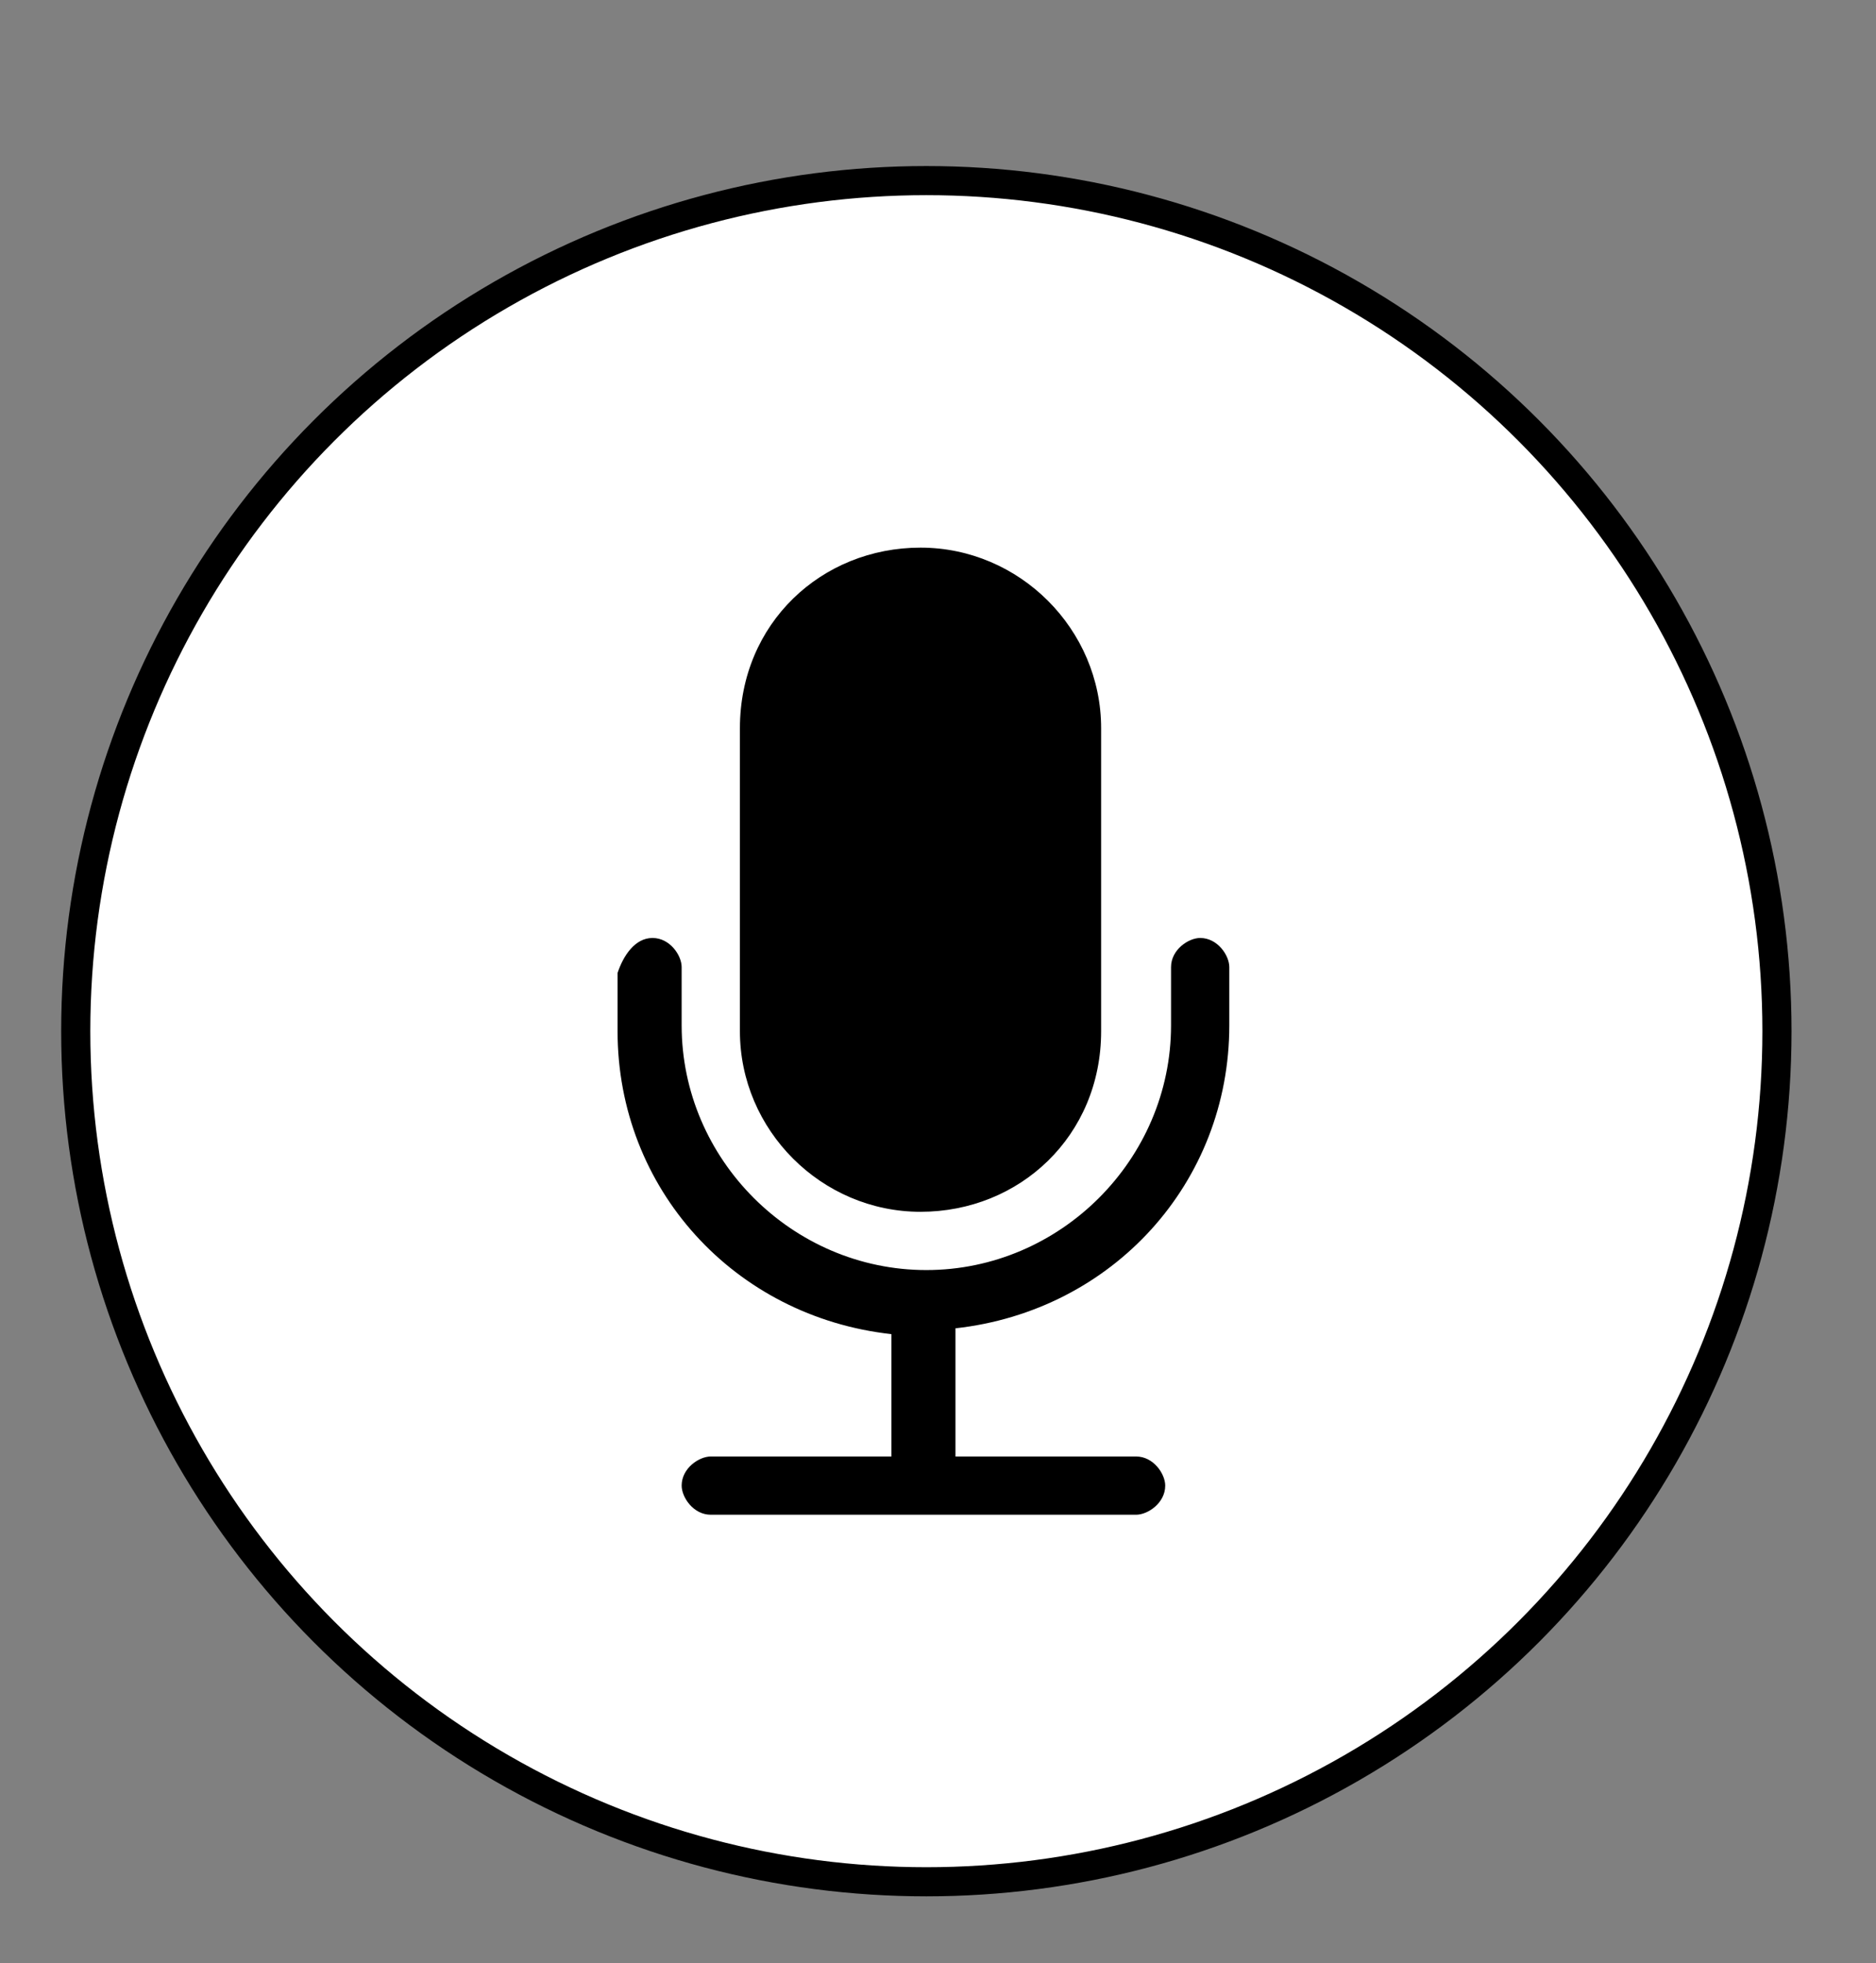
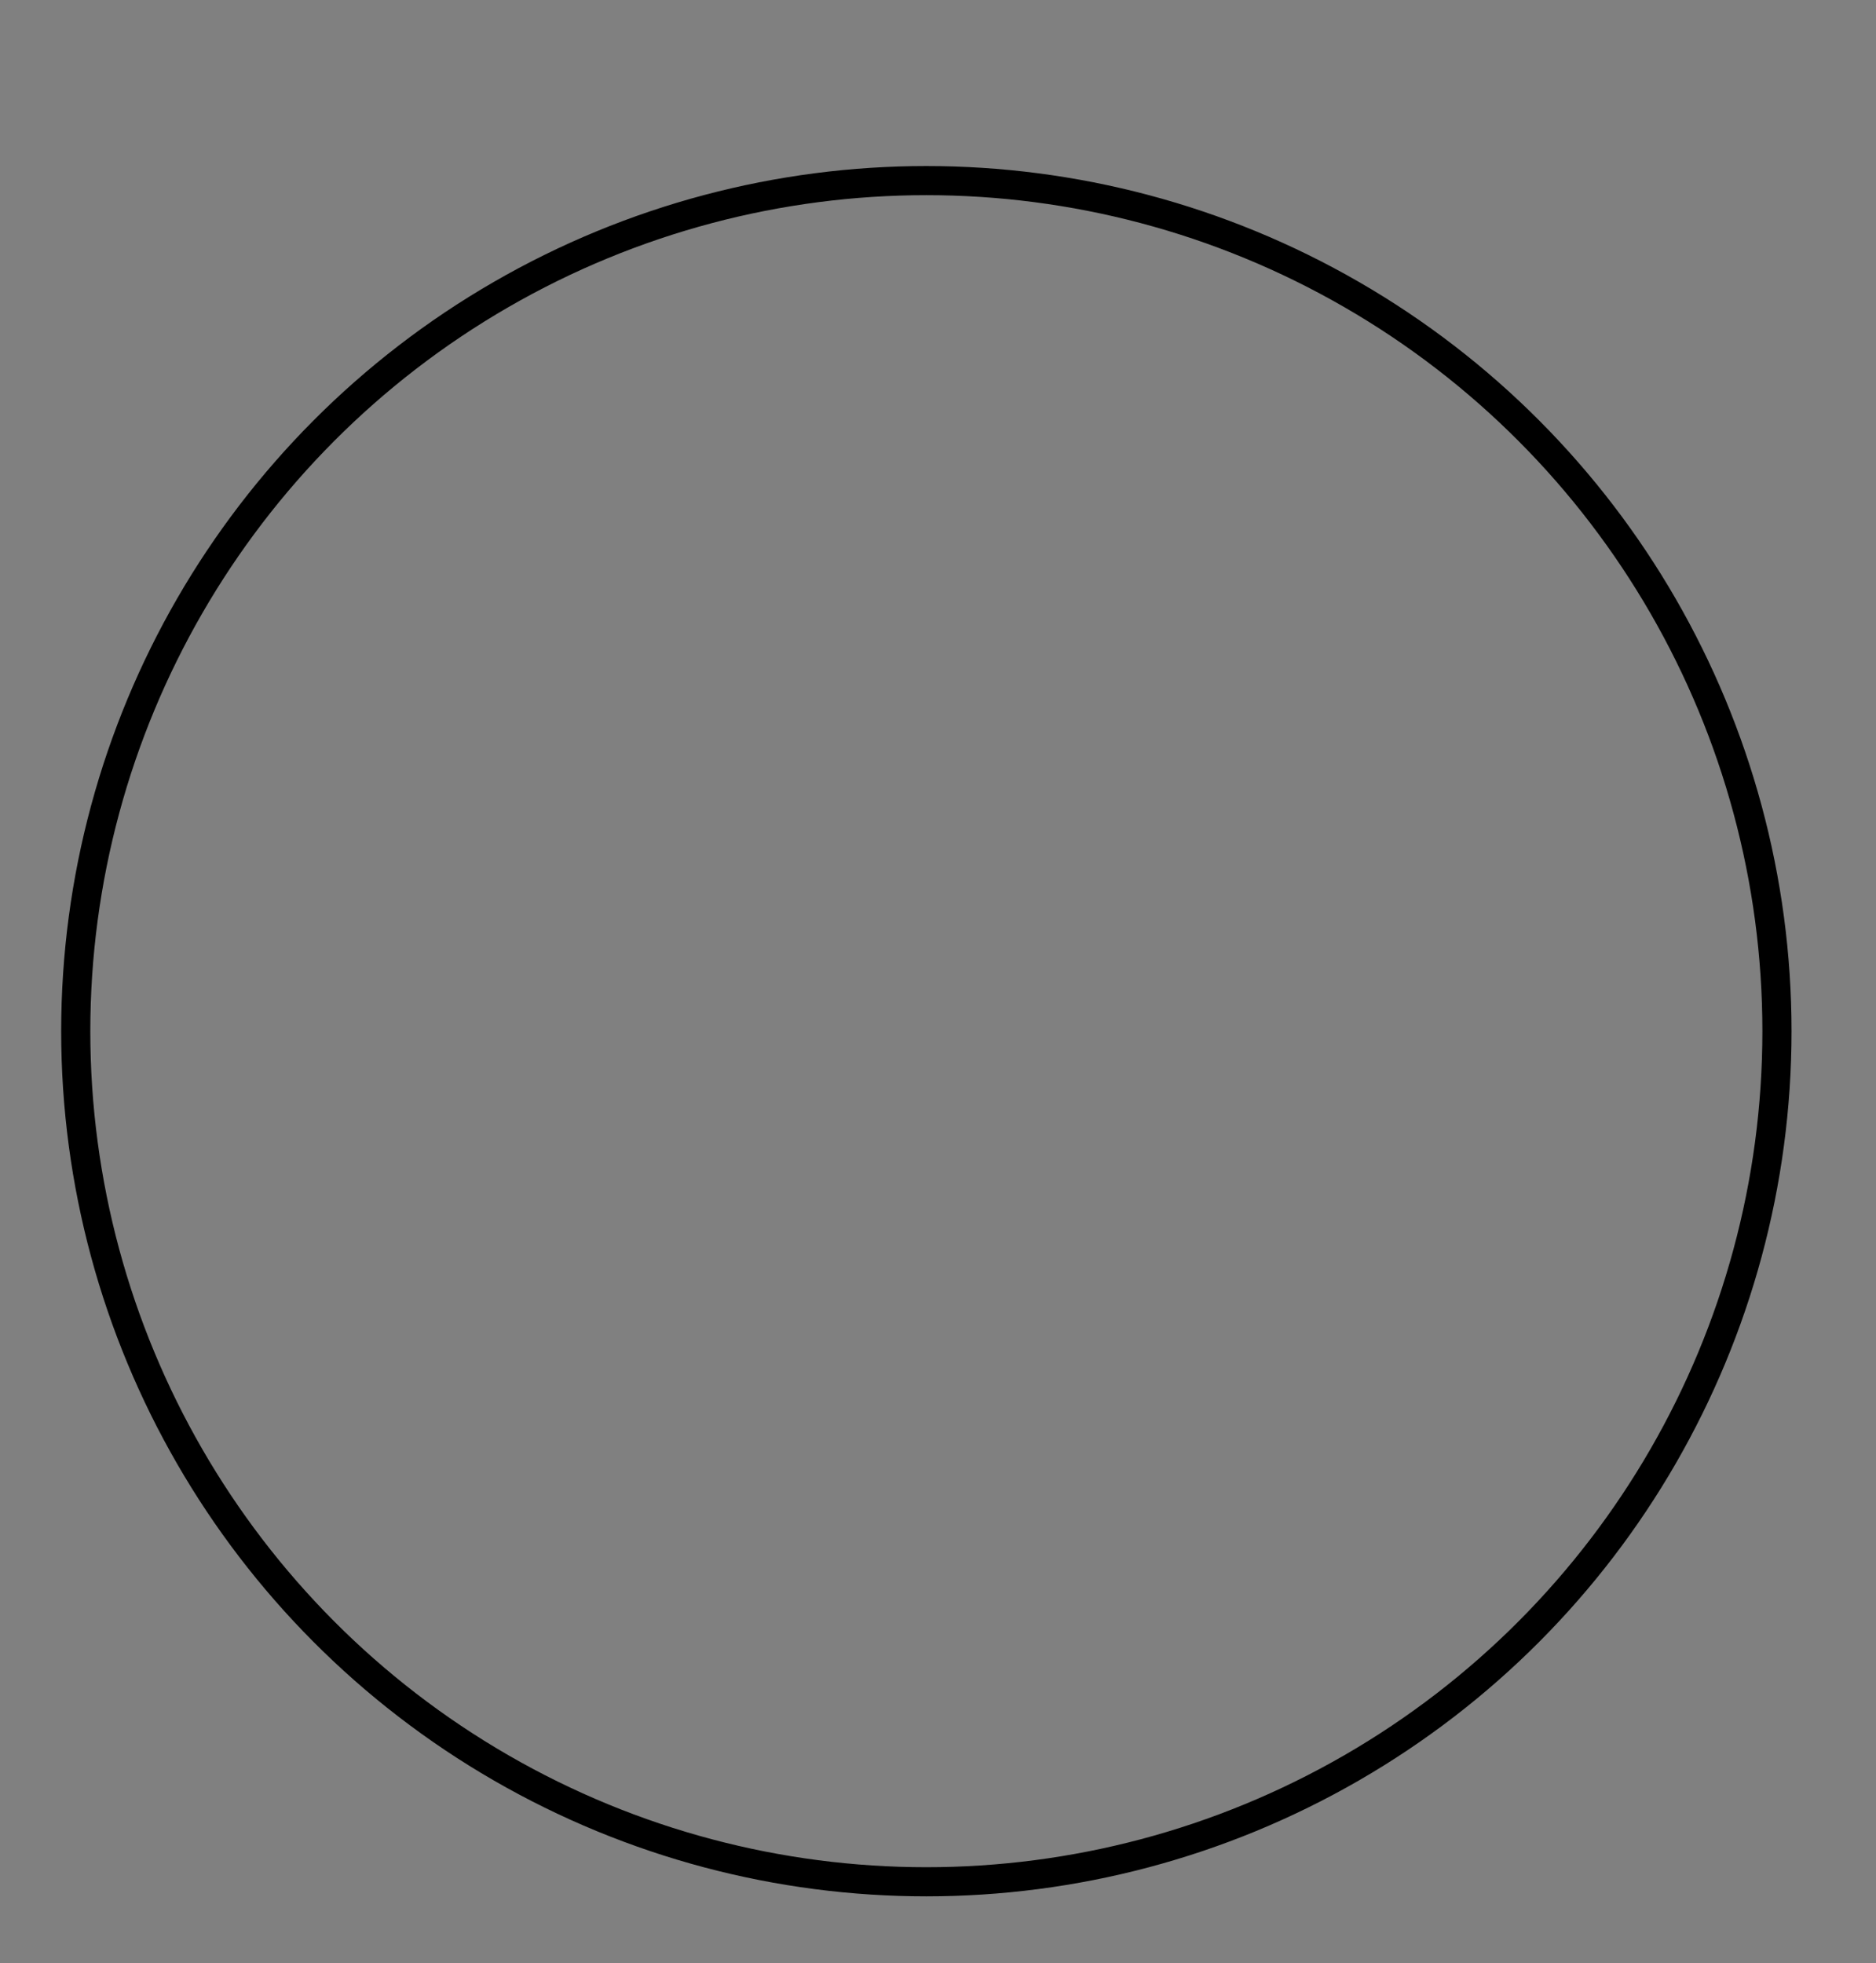
<svg xmlns="http://www.w3.org/2000/svg" version="1.1" id="Ebene_1" x="0px" y="0px" viewBox="0 0 32.2 33.7" style="enable-background:new 0 0 32.2 33.7;" xml:space="preserve">
  <rect x="0" y="0" width="32.2" height="33.7" fill="#808080" stroke="none" />
  <style type="text/css">
	.st0{fill:#FFFFFF;}
	.st1{fill:none;stroke:#000000;stroke-width:0.5;stroke-miterlimit:10;}
</style>
-   <circle class="st0" cx="15.9" cy="17.7" r="14.6" />
  <g>
-     <path d="M12.7,12.5c0-1.8,1.4-3.1,3.1-3.1s3.1,1.4,3.1,3.1v5.2c0,1.8-1.4,3.1-3.1,3.1s-3.1-1.4-3.1-3.1   C12.7,17.6,12.7,12.5,12.7,12.5z" />
-     <path d="M11.2,16.1c0.3,0,0.5,0.3,0.5,0.5v1c0,2.3,1.9,4.2,4.2,4.2s4.2-1.9,4.2-4.2v-1c0-0.3,0.3-0.5,0.5-0.5   c0.3,0,0.5,0.3,0.5,0.5v1c0,2.7-2,4.9-4.7,5.2V25h3.1c0.3,0,0.5,0.3,0.5,0.5c0,0.3-0.3,0.5-0.5,0.5h-7.3c-0.3,0-0.5-0.3-0.5-0.5   c0-0.3,0.3-0.5,0.5-0.5h3.1v-2.1c-2.7-0.3-4.7-2.5-4.7-5.2v-1C10.7,16.4,10.9,16.1,11.2,16.1z" />
-   </g>
+     </g>
  <circle class="st1" cx="15.9" cy="17.7" r="14.6" />
</svg>